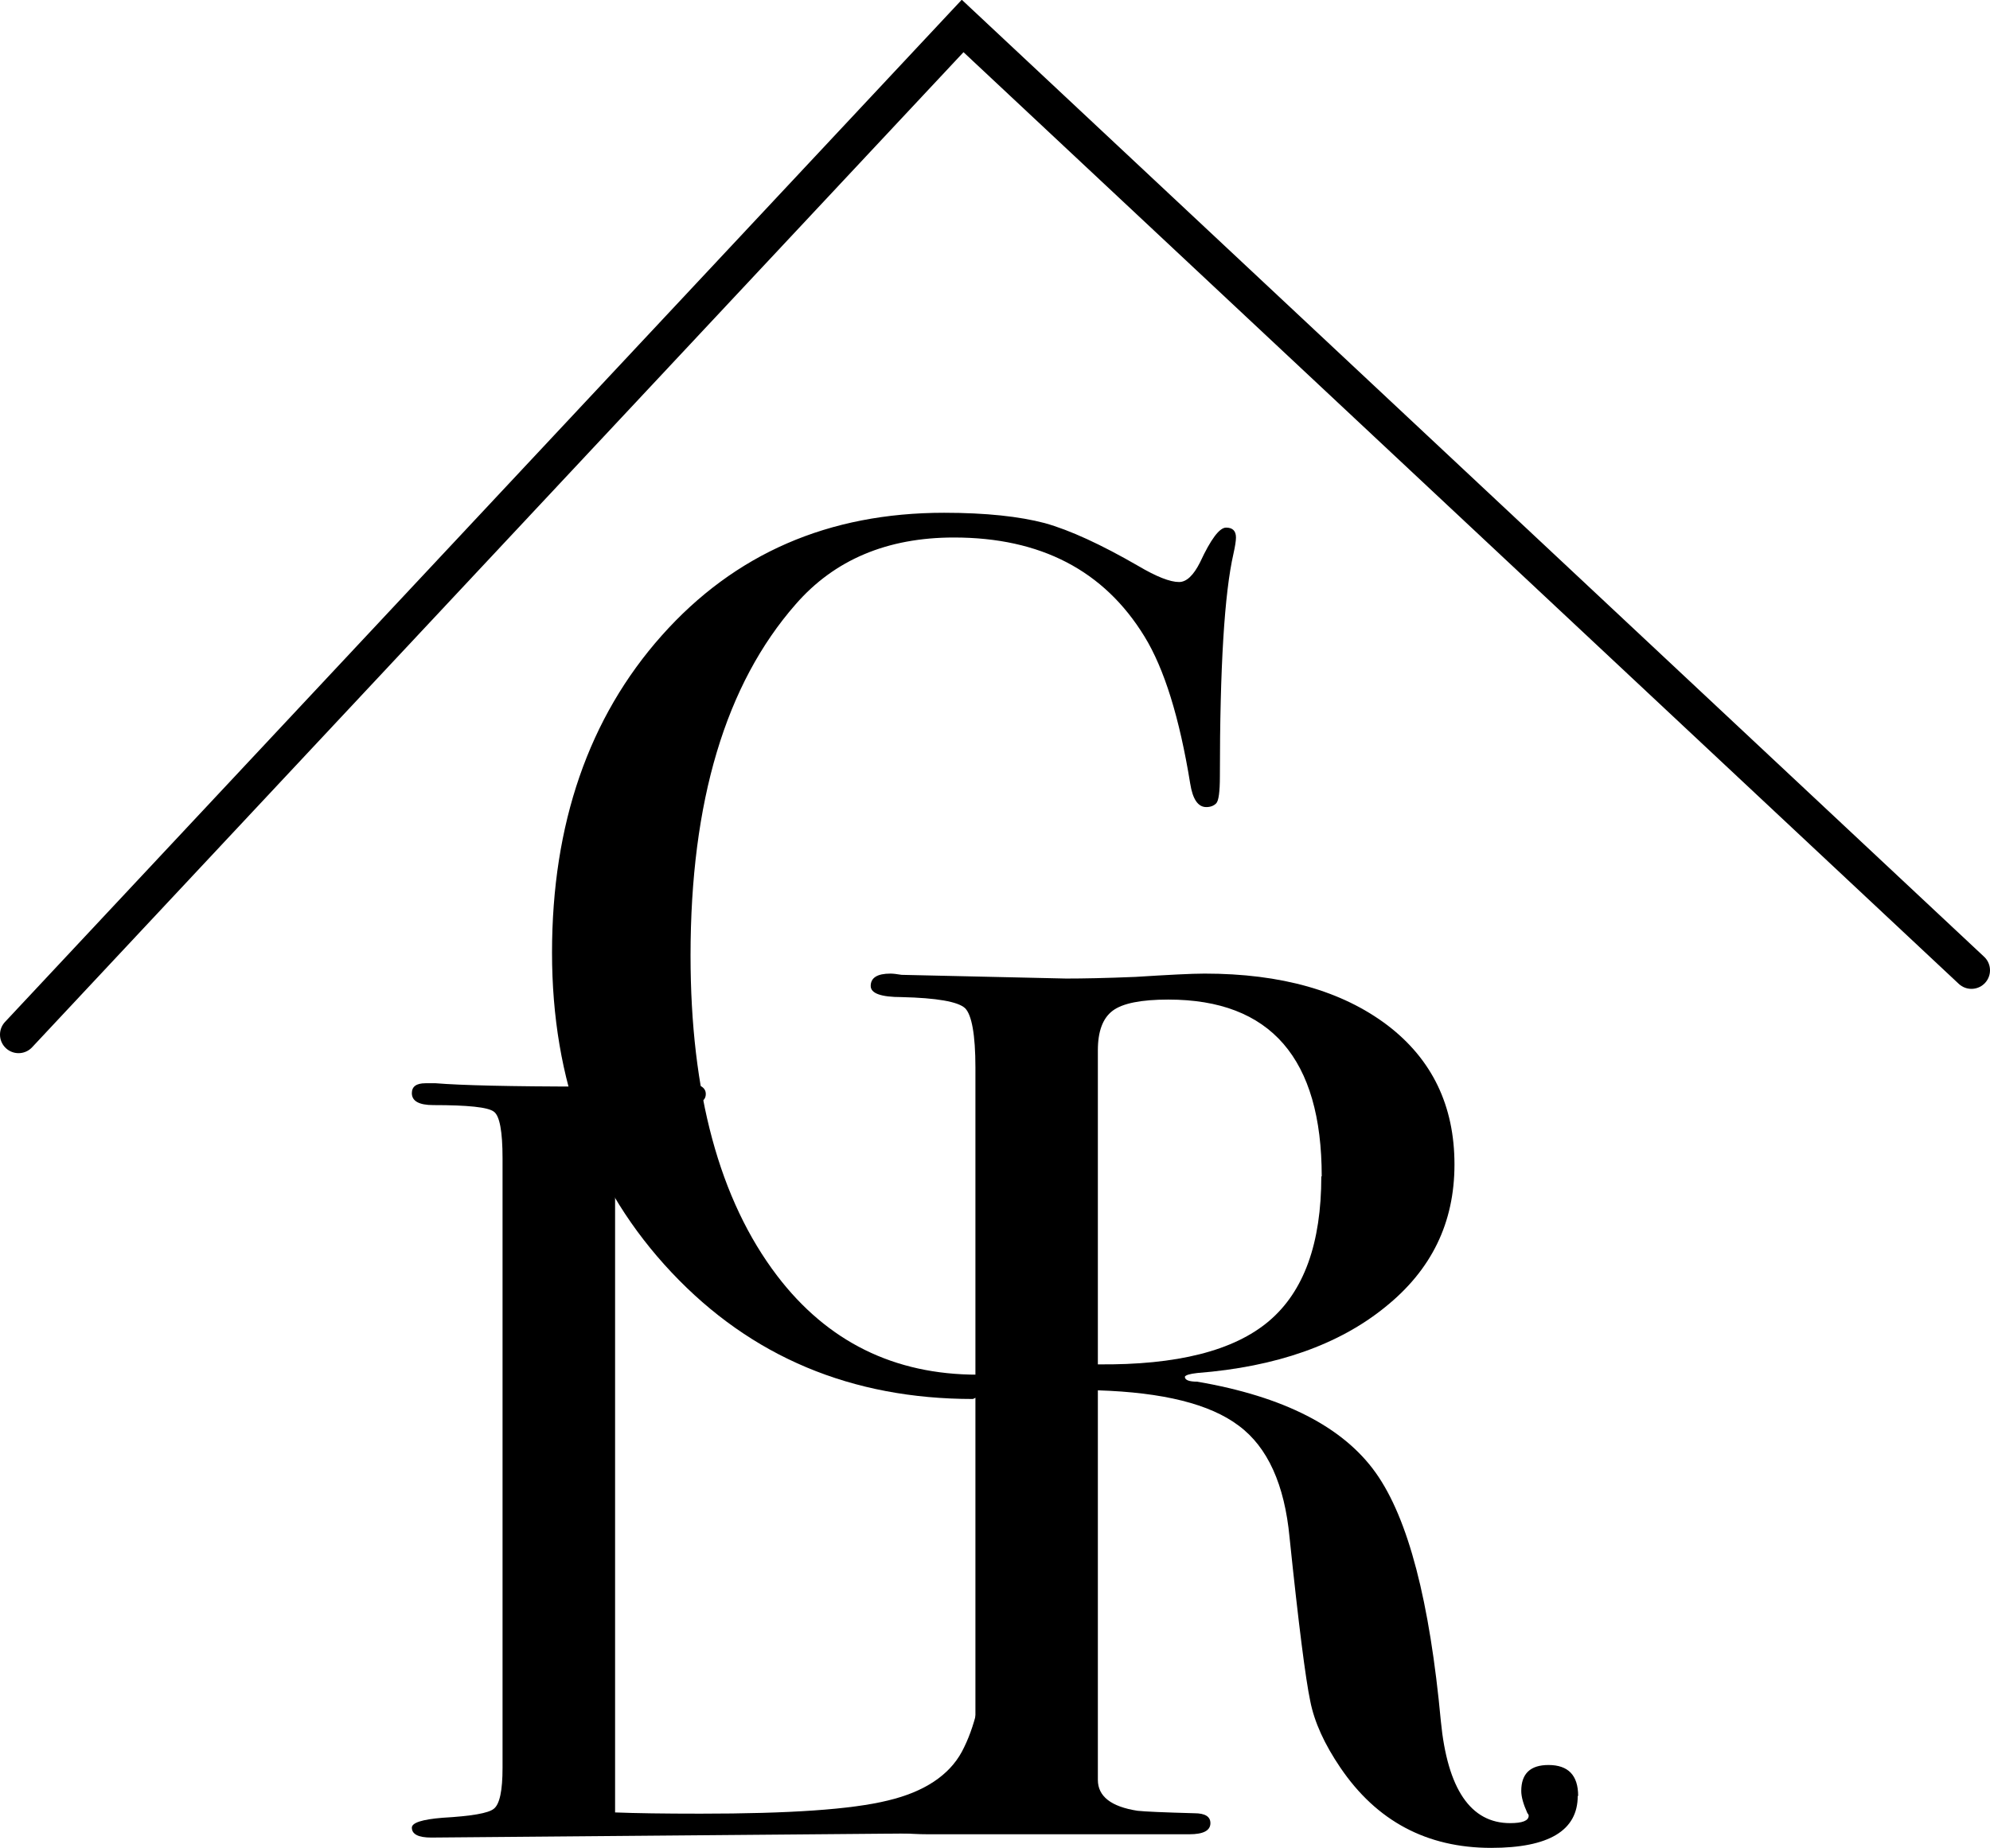
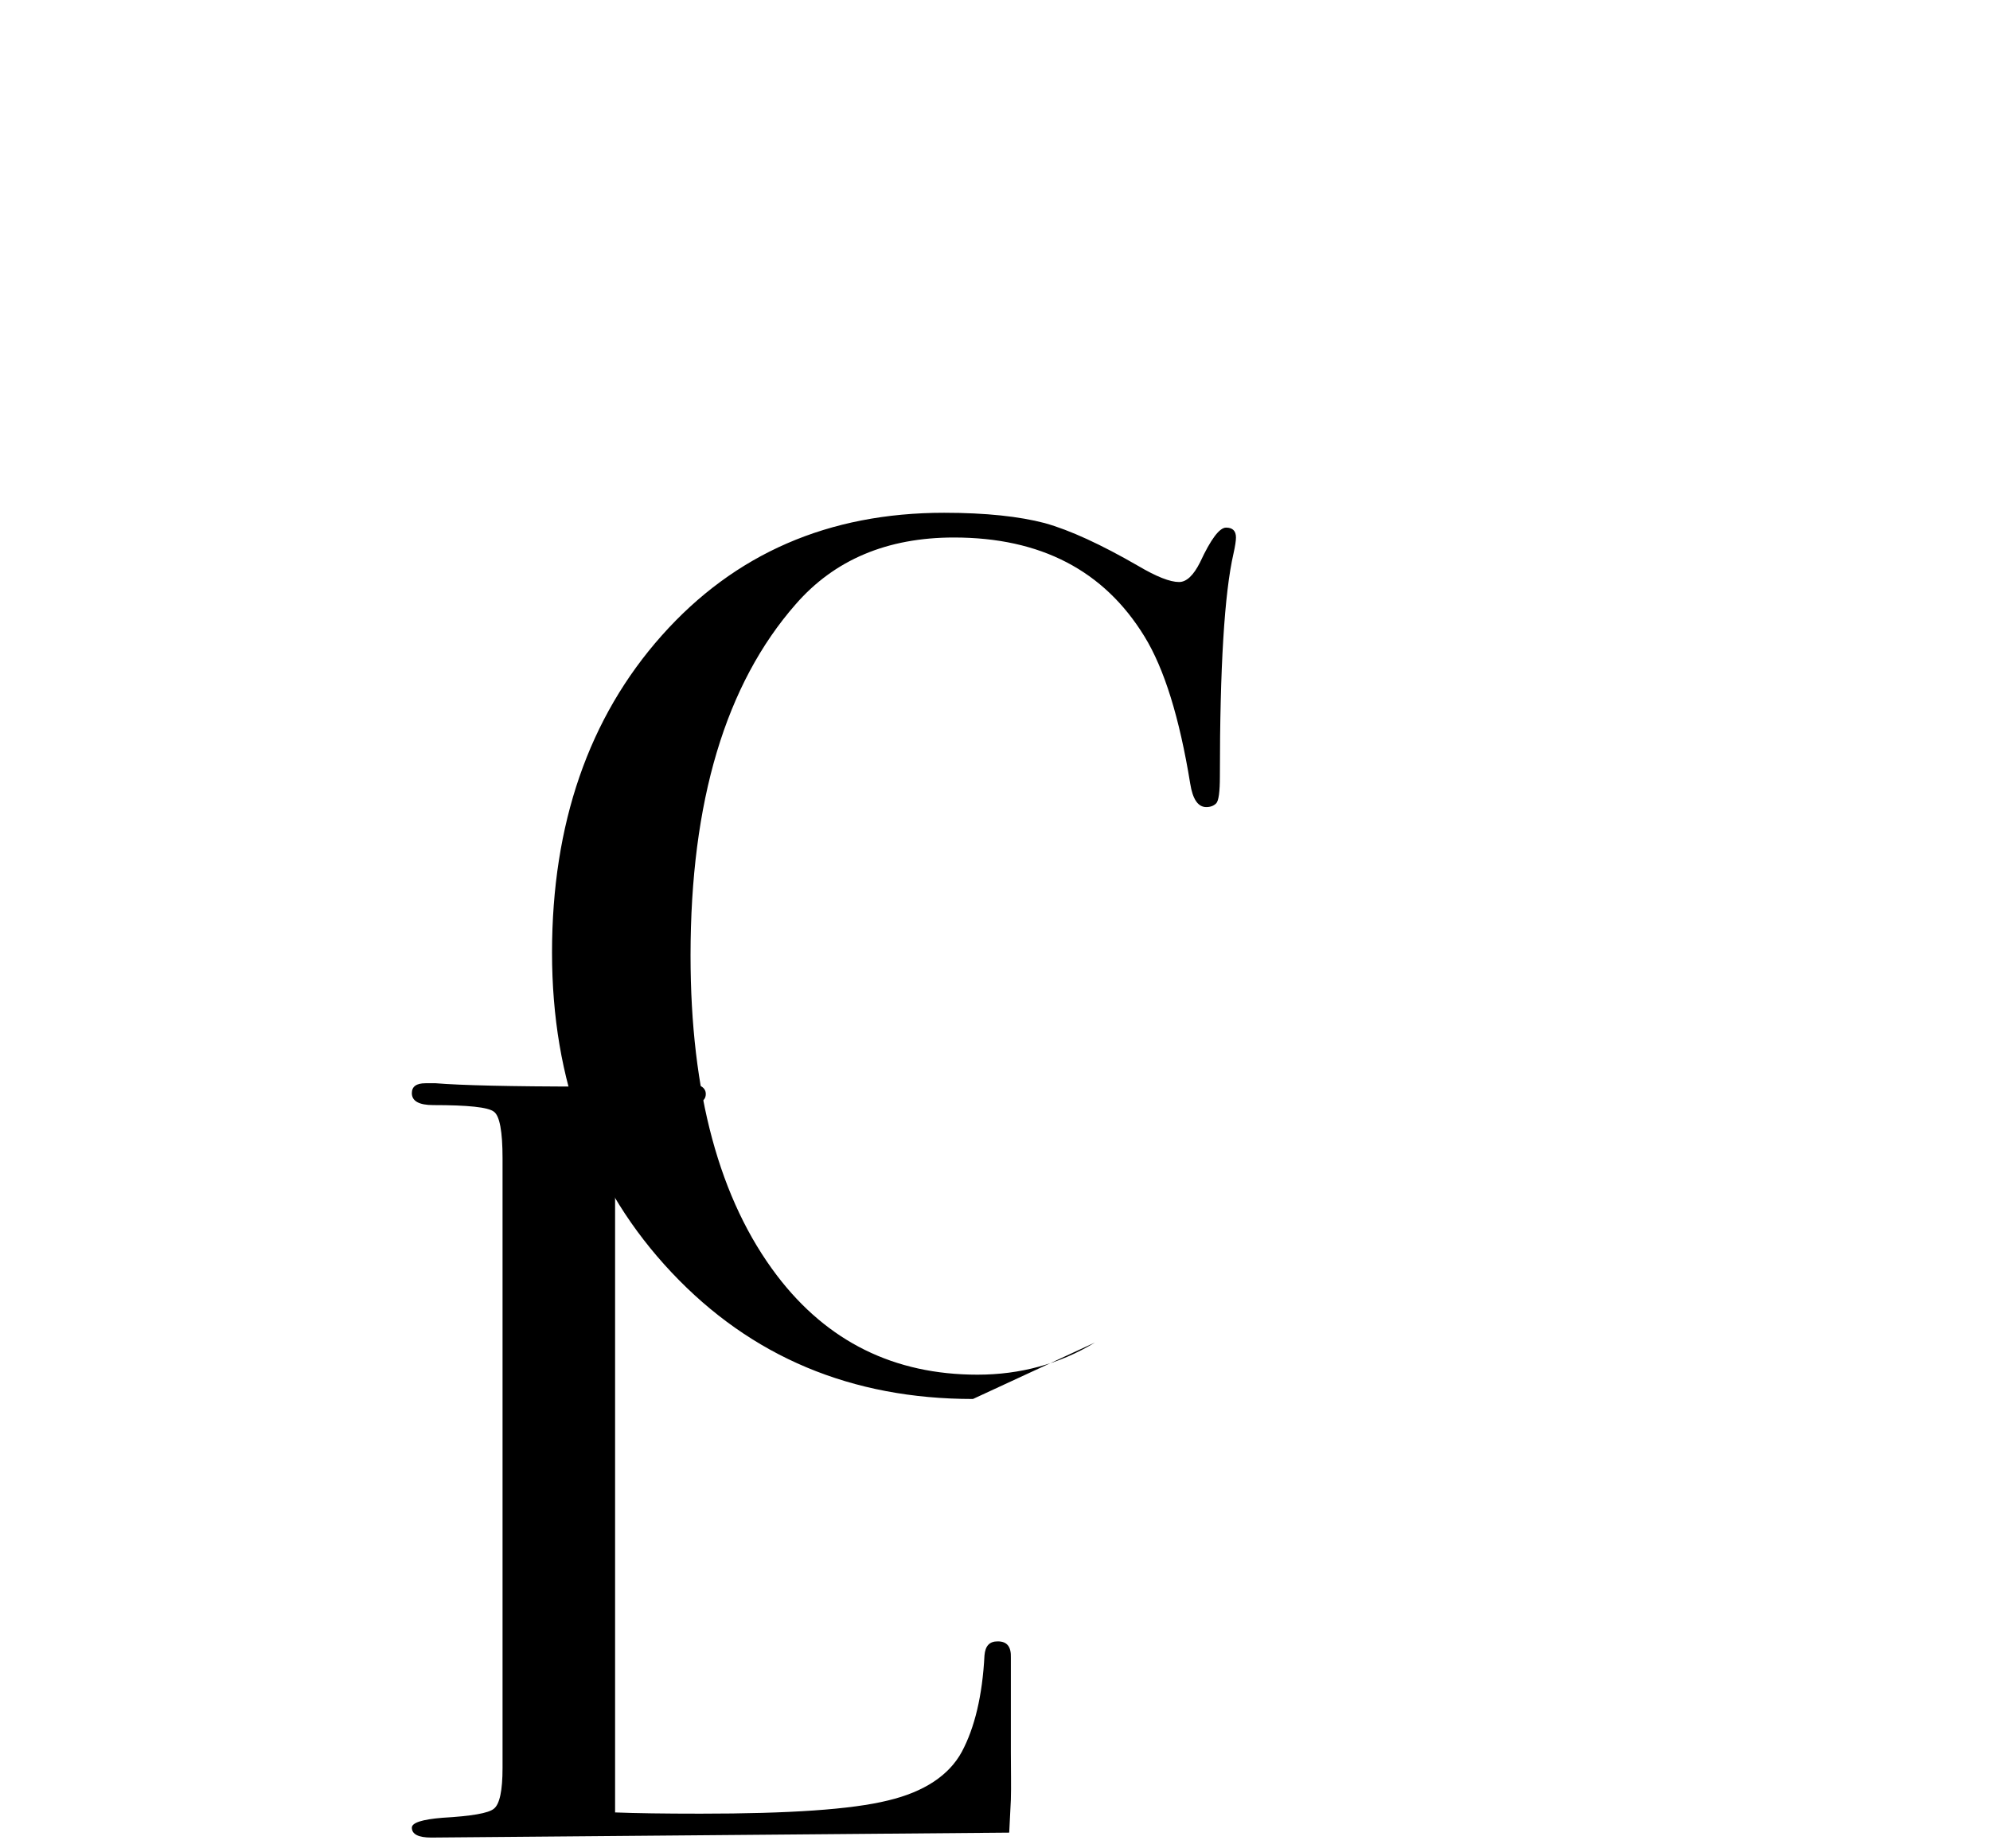
<svg xmlns="http://www.w3.org/2000/svg" id="_レイヤー_2" data-name="レイヤー 2" viewBox="0 0 48.27 44.83">
  <defs>
    <style>
      .cls-1 {
        fill: none;
        stroke: #000;
        stroke-linecap: round;
        stroke-width: .9px;
      }

      .cls-2 {
        stroke-width: 0px;
      }
    </style>
  </defs>
  <g id="_レイヤー_1-2" data-name="レイヤー 1">
    <g>
      <g>
        <path class="cls-2" d="M23.6,33.94c-2.94,0-5.38-1.02-7.31-3.07-1.93-2.05-2.9-4.64-2.9-7.76s.89-5.7,2.66-7.69c1.77-1.99,4.05-2.98,6.85-2.98,1.02,0,1.83.09,2.44.25.61.17,1.37.52,2.27,1.04.44.26.77.39.99.39.18,0,.35-.16.51-.48.26-.56.47-.84.63-.84s.24.08.24.24c0,.08-.02.21-.06.39-.22.96-.33,2.76-.33,5.4,0,.38-.03.6-.09.66s-.14.09-.24.09c-.2,0-.33-.19-.39-.57-.26-1.6-.63-2.79-1.11-3.57-.98-1.6-2.52-2.4-4.62-2.4-1.62,0-2.9.54-3.84,1.62-1.7,1.94-2.55,4.78-2.55,8.52,0,3.34.7,5.93,2.1,7.77,1.22,1.6,2.84,2.4,4.86,2.4,1.04,0,1.99-.26,2.85-.78" />
        <path class="cls-2" d="M10.46,44.58c-.31,0-.47-.08-.47-.24,0-.12.25-.2.74-.24.7-.04,1.12-.11,1.25-.22.14-.11.21-.44.21-.99v-14.79c0-.65-.07-1.03-.21-1.13-.14-.11-.63-.16-1.47-.16-.35,0-.52-.1-.52-.29,0-.16.11-.24.33-.24h.25c.61.05,1.81.08,3.61.08.17,0,.49-.01.96-.04.48-.03.87-.04,1.18-.04h.3c.33,0,.5.09.5.26,0,.1-.05.17-.15.2-.1.03-.42.05-.95.07-.53.02-.85.1-.95.25-.1.15-.15.61-.15,1.38v15.53c.5.02,1.18.03,2.07.03,2.15,0,3.66-.1,4.55-.32.88-.21,1.48-.61,1.79-1.18.31-.58.5-1.36.55-2.34.02-.23.12-.34.32-.34.23,0,.33.13.32.4v2.29c0,.46.01.82,0,1.15l-.04.8" />
-         <path class="cls-2" d="M38.27,43.57c0,.84-.7,1.26-2.1,1.26-1.56,0-2.78-.65-3.66-1.95-.38-.56-.63-1.1-.73-1.62-.11-.52-.28-1.84-.5-3.96-.12-1.28-.53-2.19-1.23-2.71-.7-.53-1.84-.81-3.42-.86v9.45c0,.4.32.65.96.75.18.02.64.04,1.38.06.26,0,.39.08.39.24,0,.18-.17.27-.51.27h-6.34c-.44,0-1.26-.05-1.26-.23,0-.14.18-.26.76-.28.94-.02,1.45-.14,1.53-.36.08-.1.12-.49.12-1.17v-16.56c0-.8-.09-1.28-.25-1.44-.17-.16-.69-.25-1.54-.27-.5,0-.75-.09-.75-.27,0-.2.16-.3.48-.3.06,0,.15.01.27.03l3.99.09c.4,0,.96-.01,1.68-.04.8-.05,1.36-.08,1.68-.08,1.86,0,3.33.42,4.43,1.25,1.09.83,1.63,1.96,1.63,3.38s-.56,2.56-1.68,3.46c-1.12.91-2.64,1.45-4.56,1.6-.18.02-.28.05-.3.09,0,.08.1.12.3.12,2.1.36,3.54,1.1,4.33,2.21.79,1.11,1.31,3.12,1.58,6.03.16,1.64.72,2.47,1.68,2.47.3,0,.45-.06.45-.18,0-.02-.01-.04-.03-.06-.1-.22-.15-.4-.15-.54,0-.42.22-.63.66-.63.48,0,.72.25.72.75ZM32.06,28.54c0-2.86-1.24-4.29-3.72-4.29-.66,0-1.11.09-1.35.27-.24.18-.36.5-.36.96v7.62c1.92.02,3.3-.33,4.15-1.05.85-.72,1.27-1.89,1.27-3.51Z" />
      </g>
-       <polyline class="cls-1" points=".45 25.1 23.35 .63 47.82 23.54" />
    </g>
  </g>
</svg>